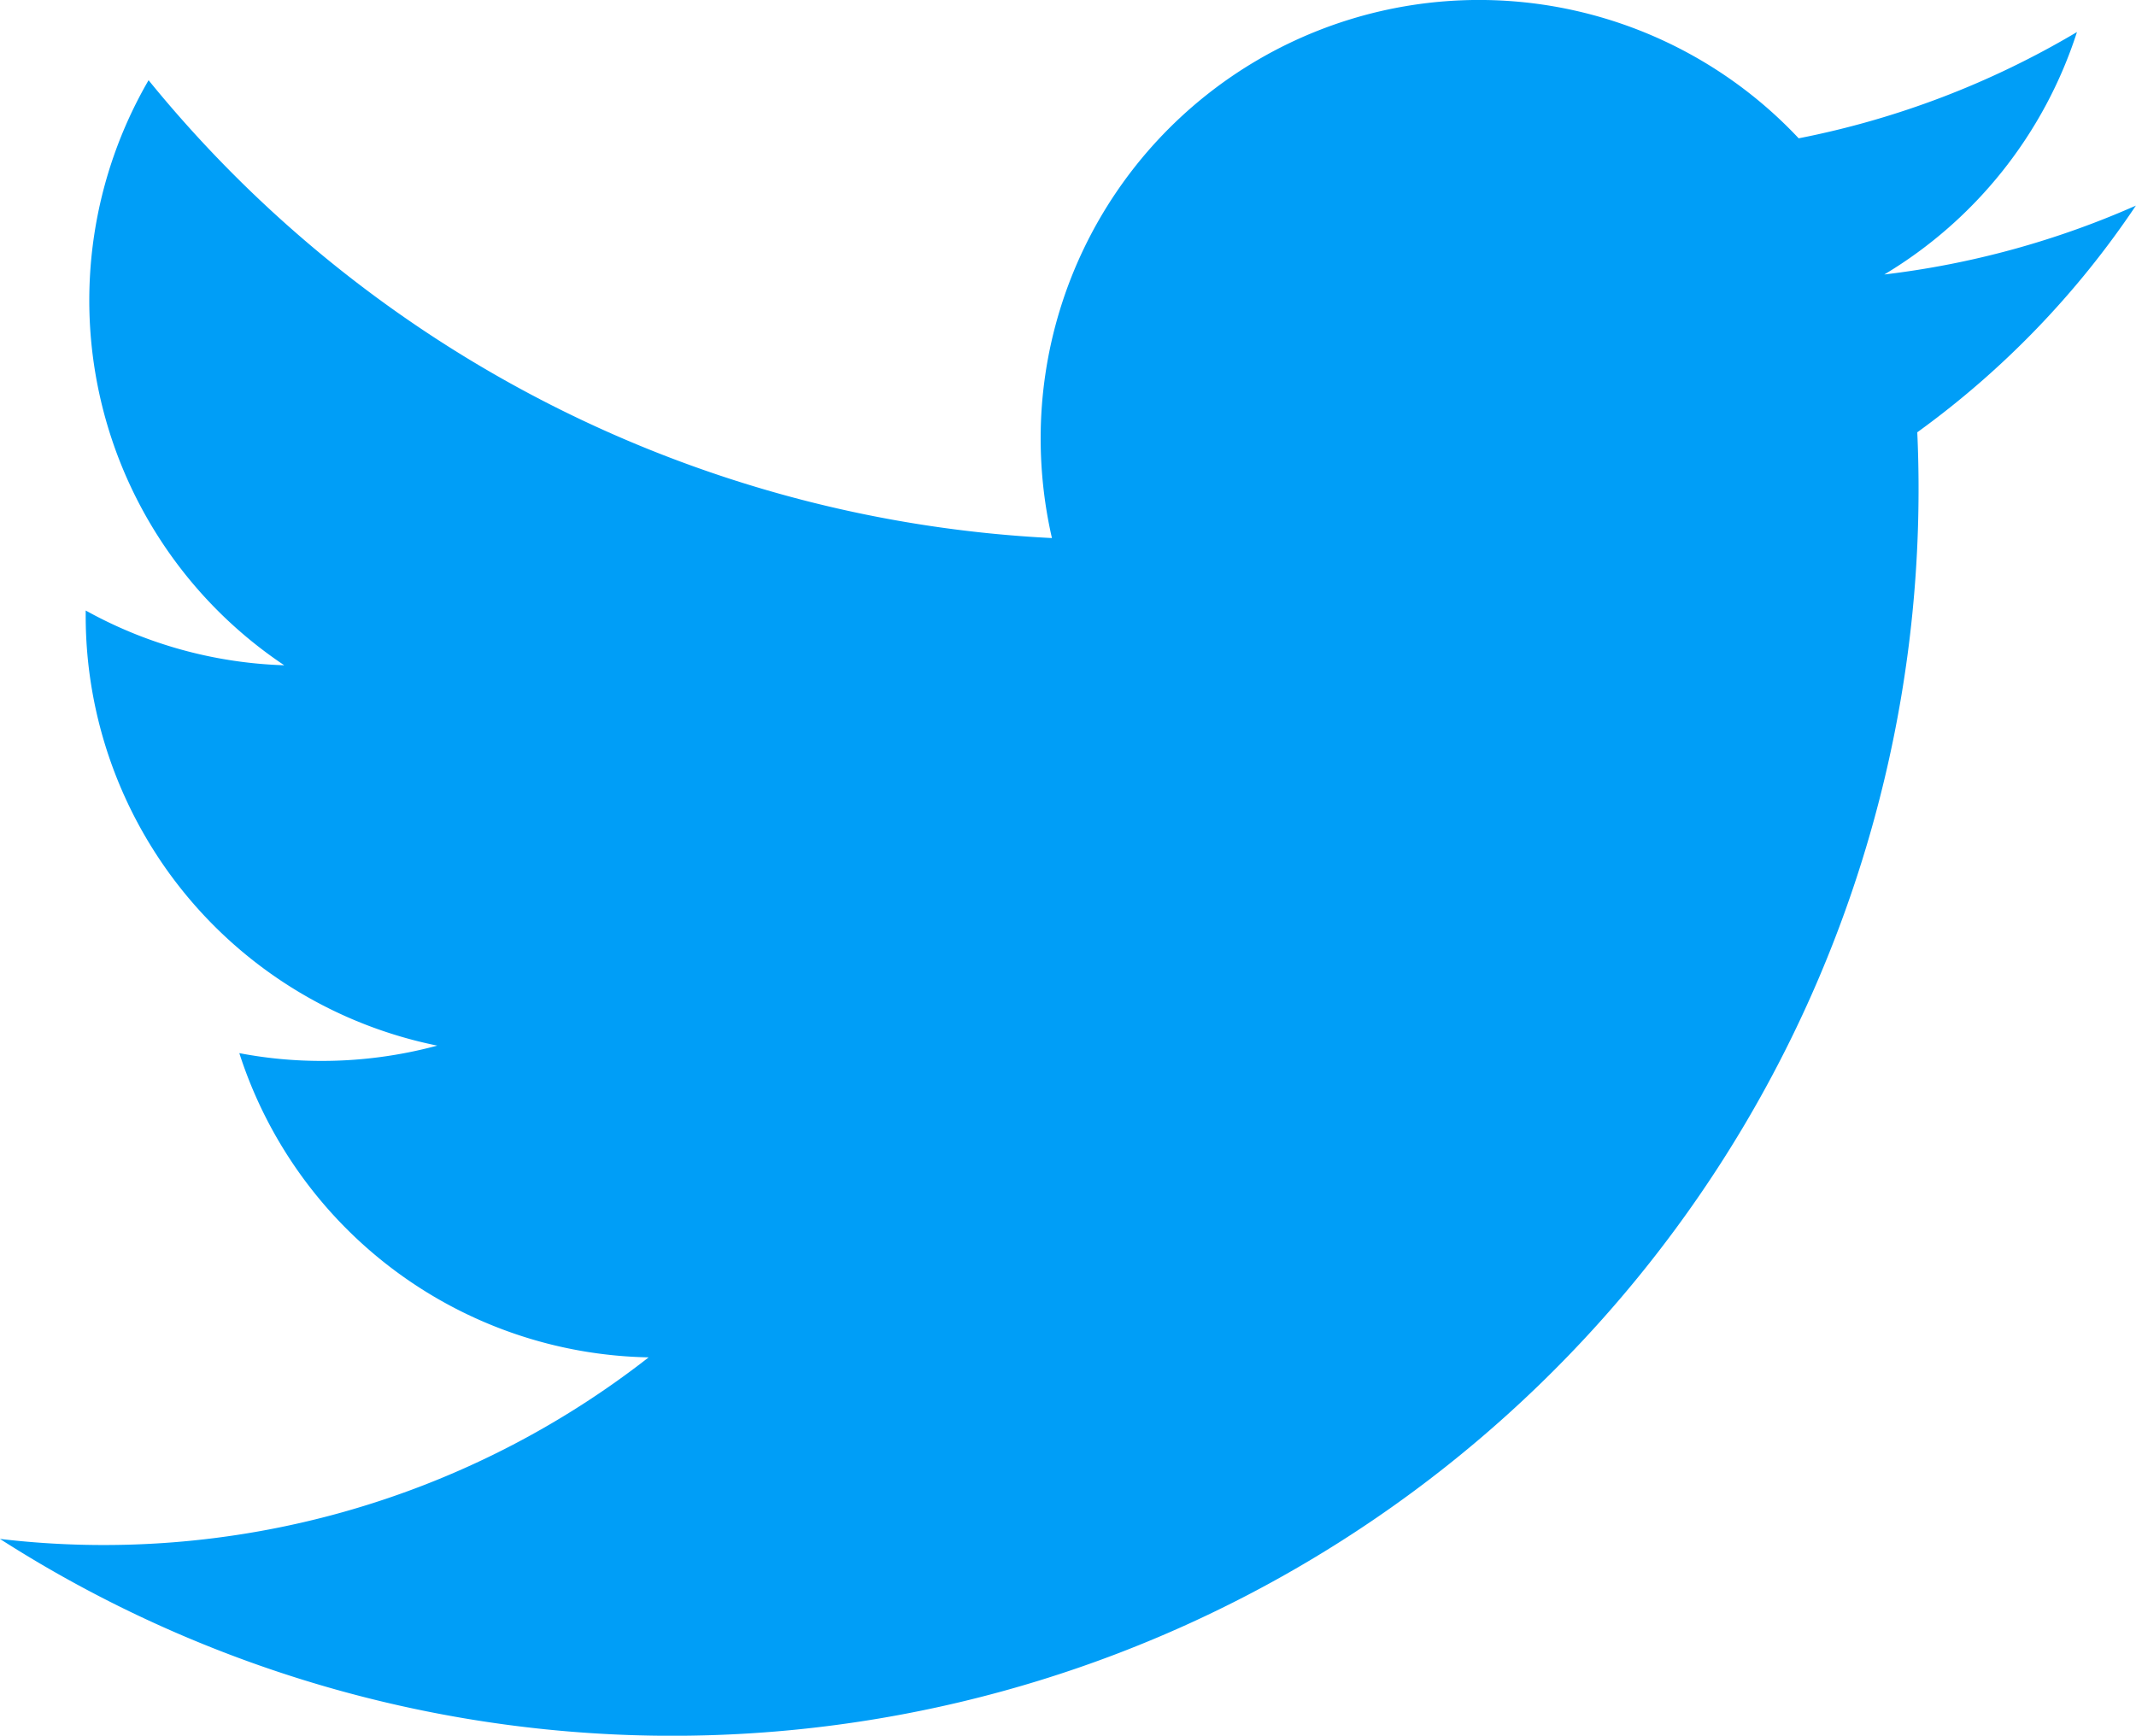
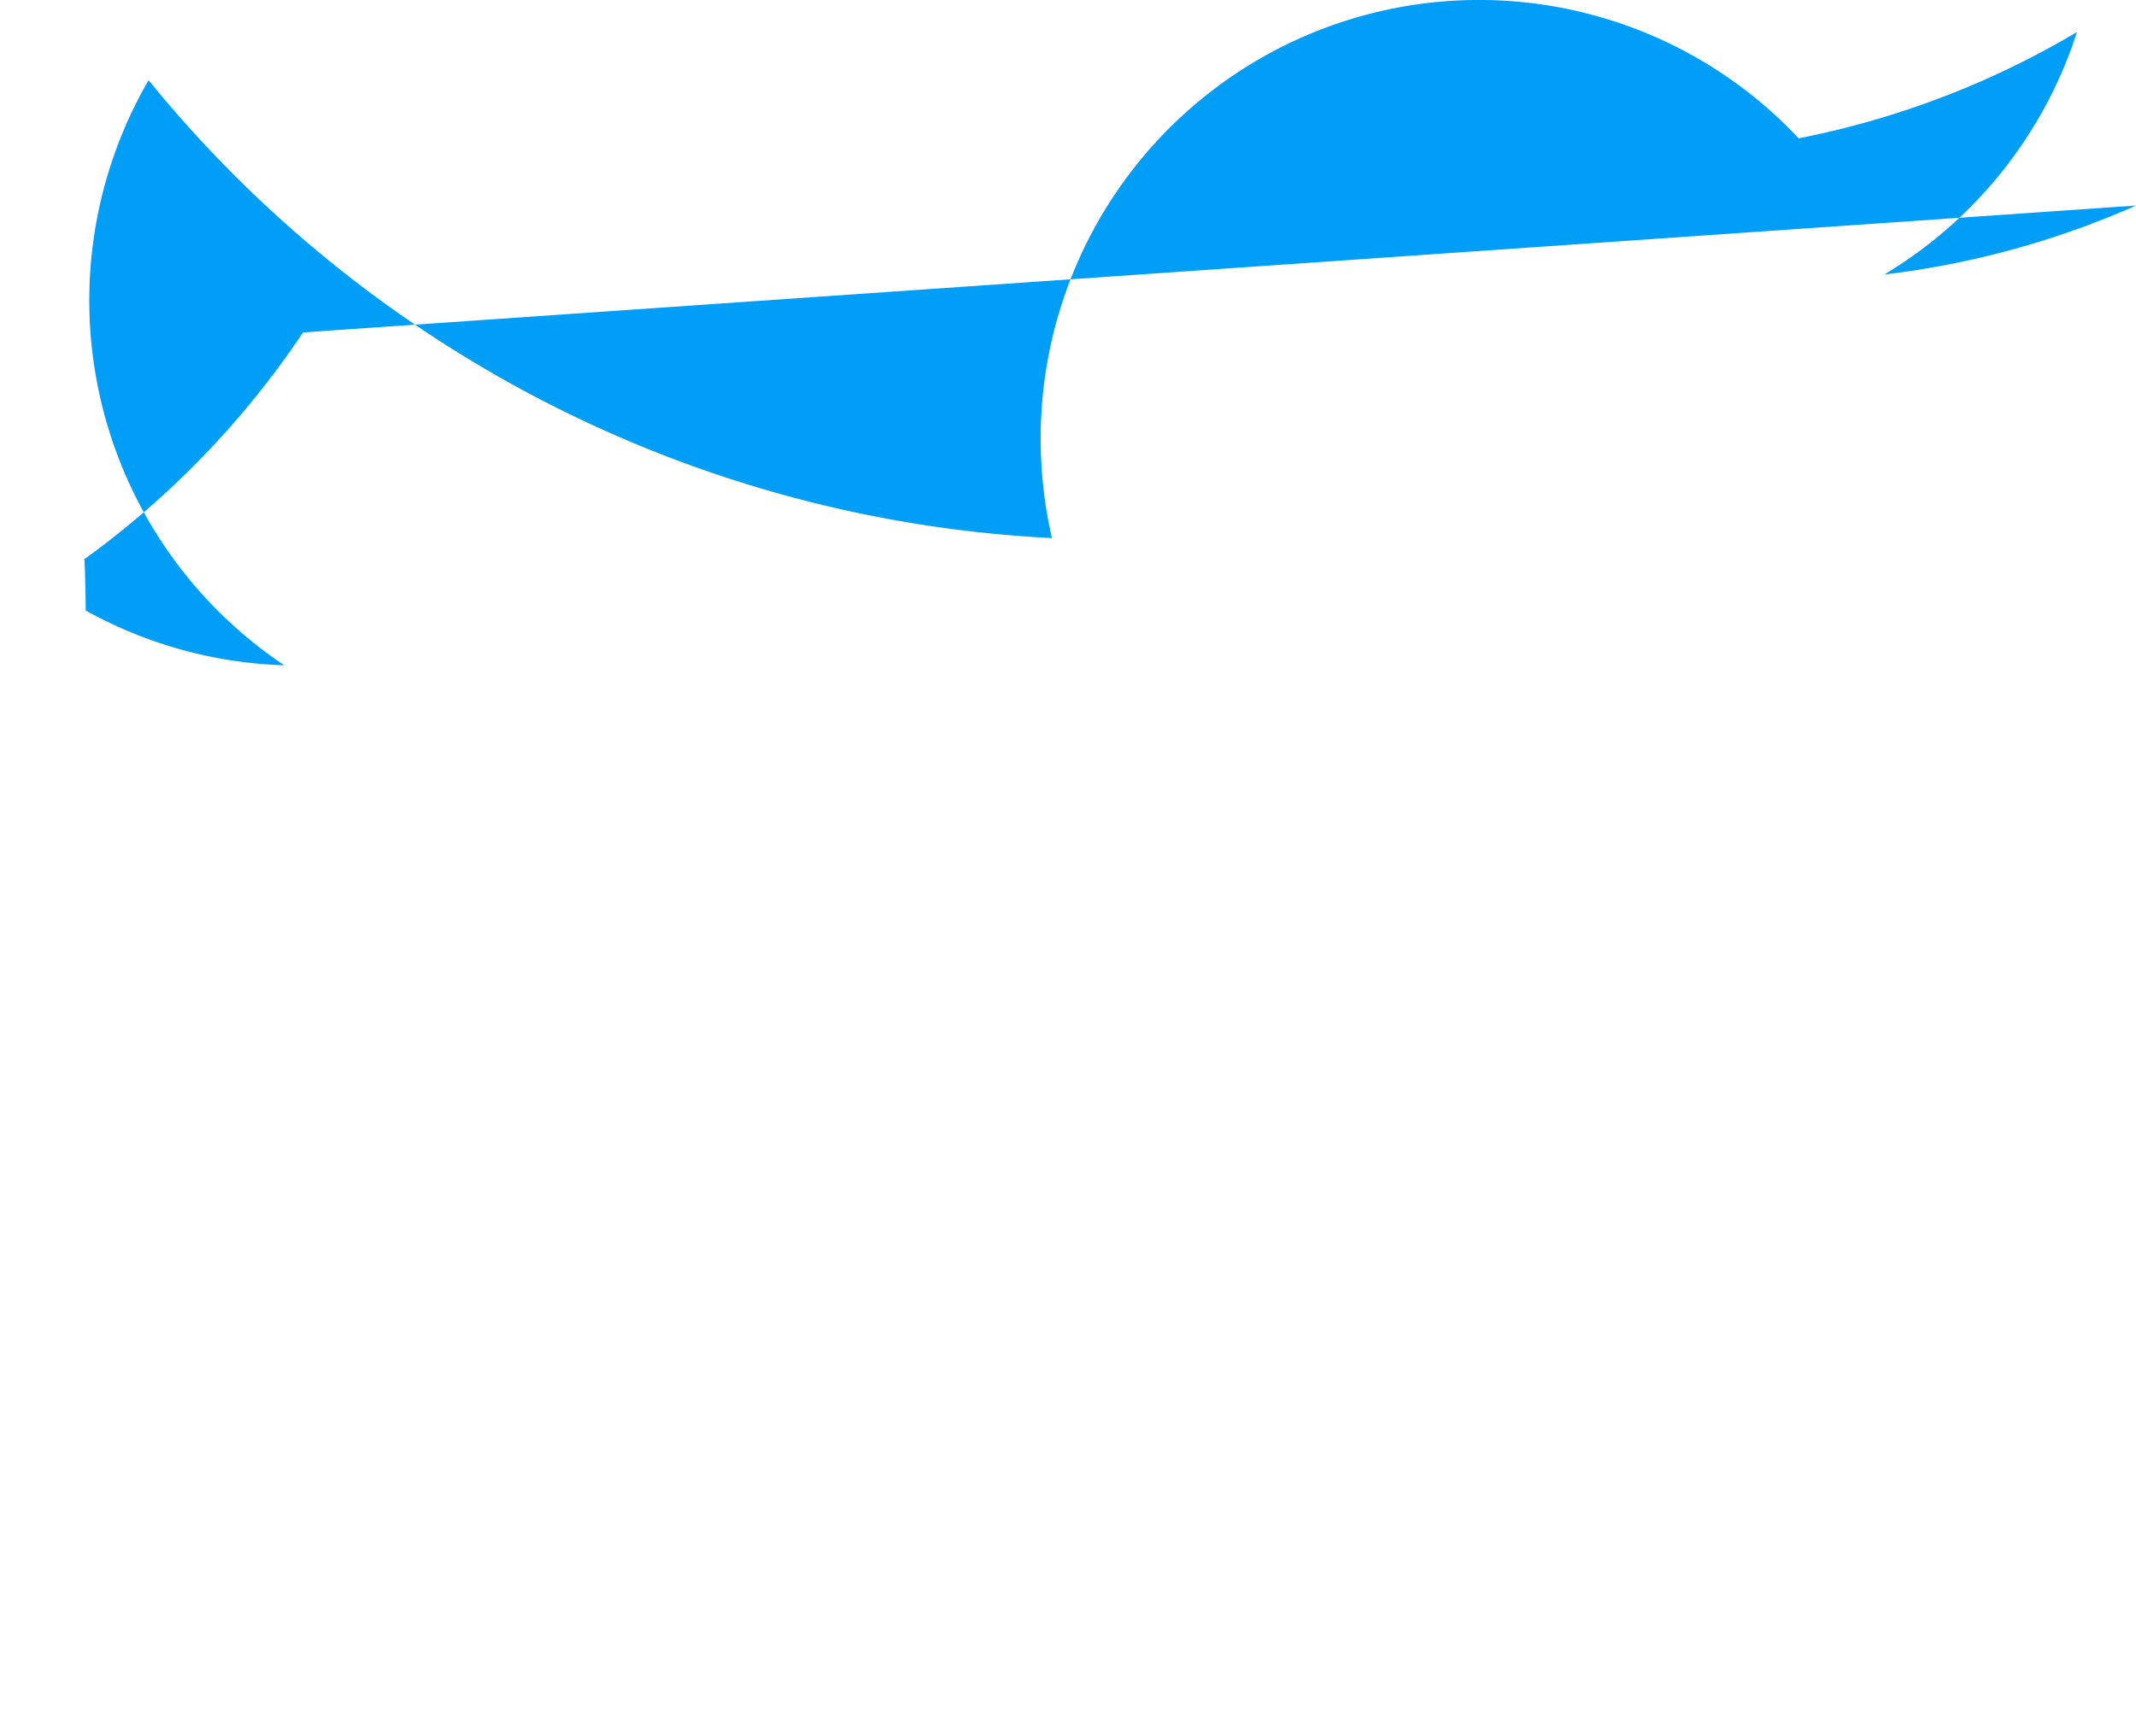
<svg xmlns="http://www.w3.org/2000/svg" width="25" height="20.317" viewBox="0 0 25 20.317">
-   <path id="Path_16442" data-name="Path 16442" d="M855.557,399.938a10.28,10.28,0,0,1-2.946.807,5.145,5.145,0,0,0,2.255-2.838,10.233,10.233,0,0,1-3.257,1.244,5.131,5.131,0,0,0-8.872,3.511,5.223,5.223,0,0,0,.132,1.168,14.563,14.563,0,0,1-10.573-5.359,5.136,5.136,0,0,0,1.588,6.848,5.119,5.119,0,0,1-2.324-.641c0,.021,0,.043,0,.063a5.133,5.133,0,0,0,4.115,5.03,5.18,5.18,0,0,1-1.351.179,5.1,5.1,0,0,1-.966-.091,5.133,5.133,0,0,0,4.791,3.561,10.355,10.355,0,0,1-7.593,2.125,14.587,14.587,0,0,0,22.456-12.289c0-.222-.005-.444-.015-.664a10.432,10.432,0,0,0,2.559-2.654" transform="translate(-830.557 -397.532)" fill="#009ef7" />
+   <path id="Path_16442" data-name="Path 16442" d="M855.557,399.938a10.28,10.28,0,0,1-2.946.807,5.145,5.145,0,0,0,2.255-2.838,10.233,10.233,0,0,1-3.257,1.244,5.131,5.131,0,0,0-8.872,3.511,5.223,5.223,0,0,0,.132,1.168,14.563,14.563,0,0,1-10.573-5.359,5.136,5.136,0,0,0,1.588,6.848,5.119,5.119,0,0,1-2.324-.641c0,.021,0,.043,0,.063c0-.222-.005-.444-.015-.664a10.432,10.432,0,0,0,2.559-2.654" transform="translate(-830.557 -397.532)" fill="#009ef7" />
</svg>